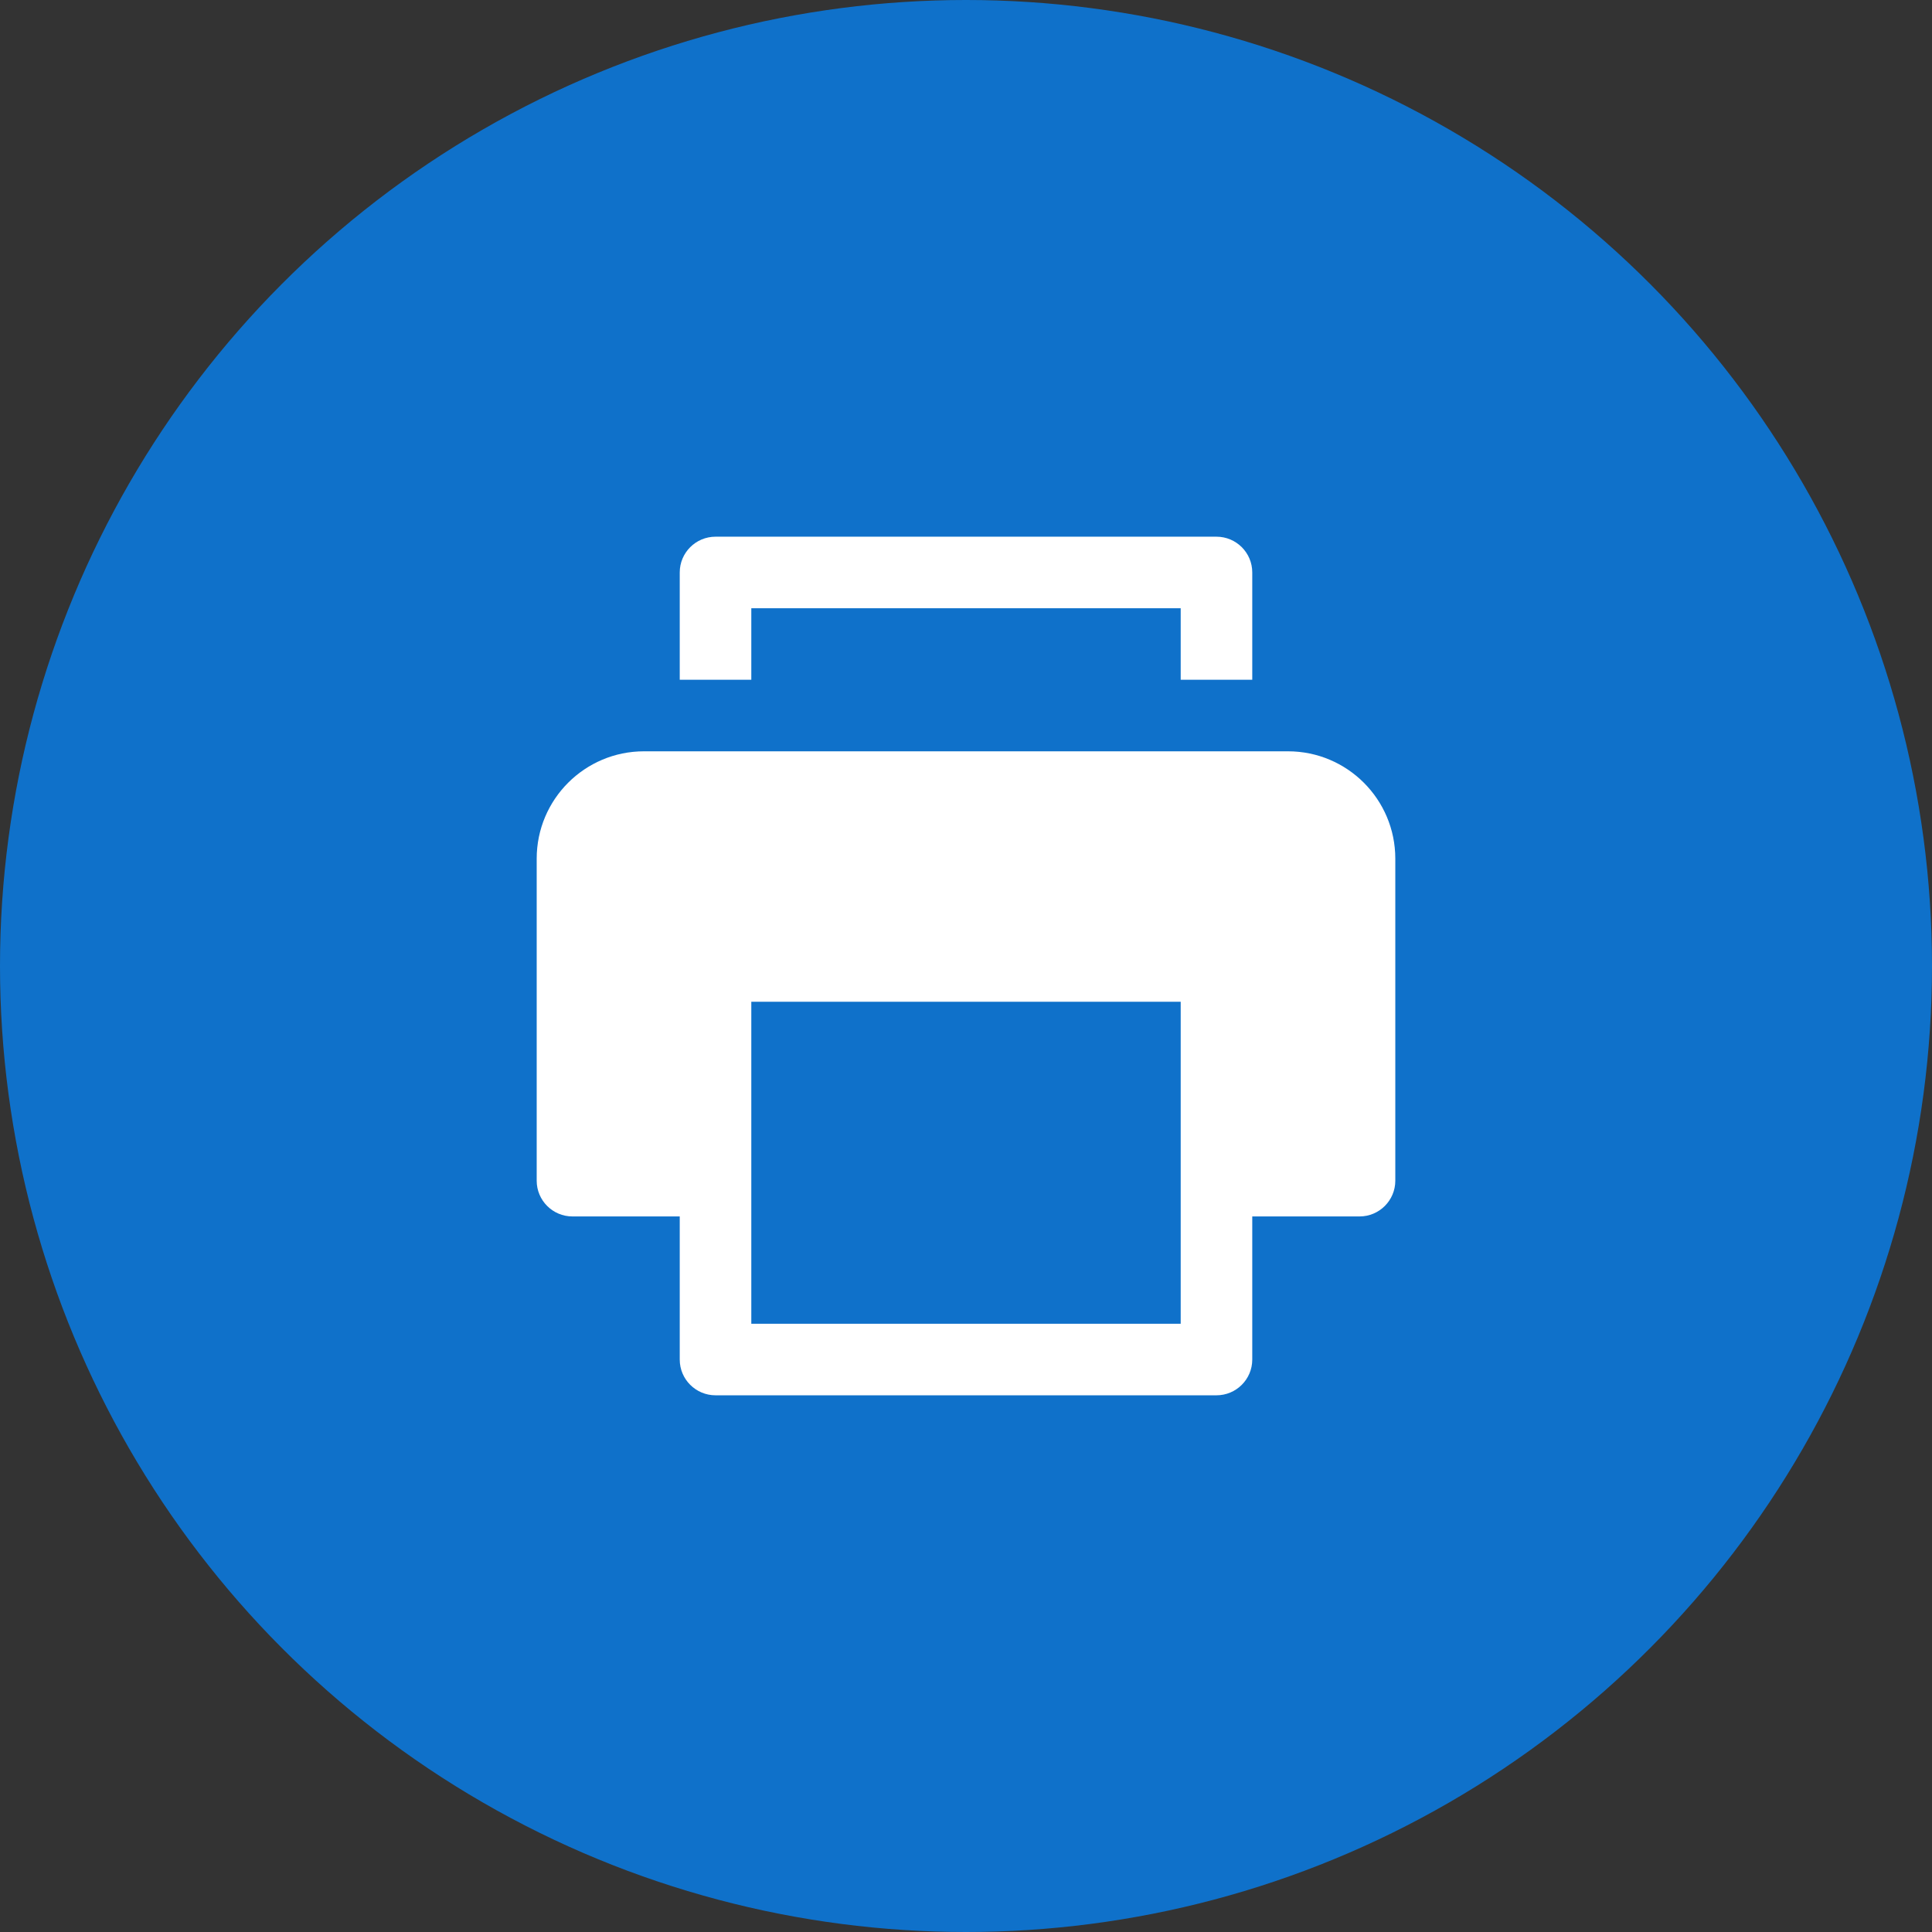
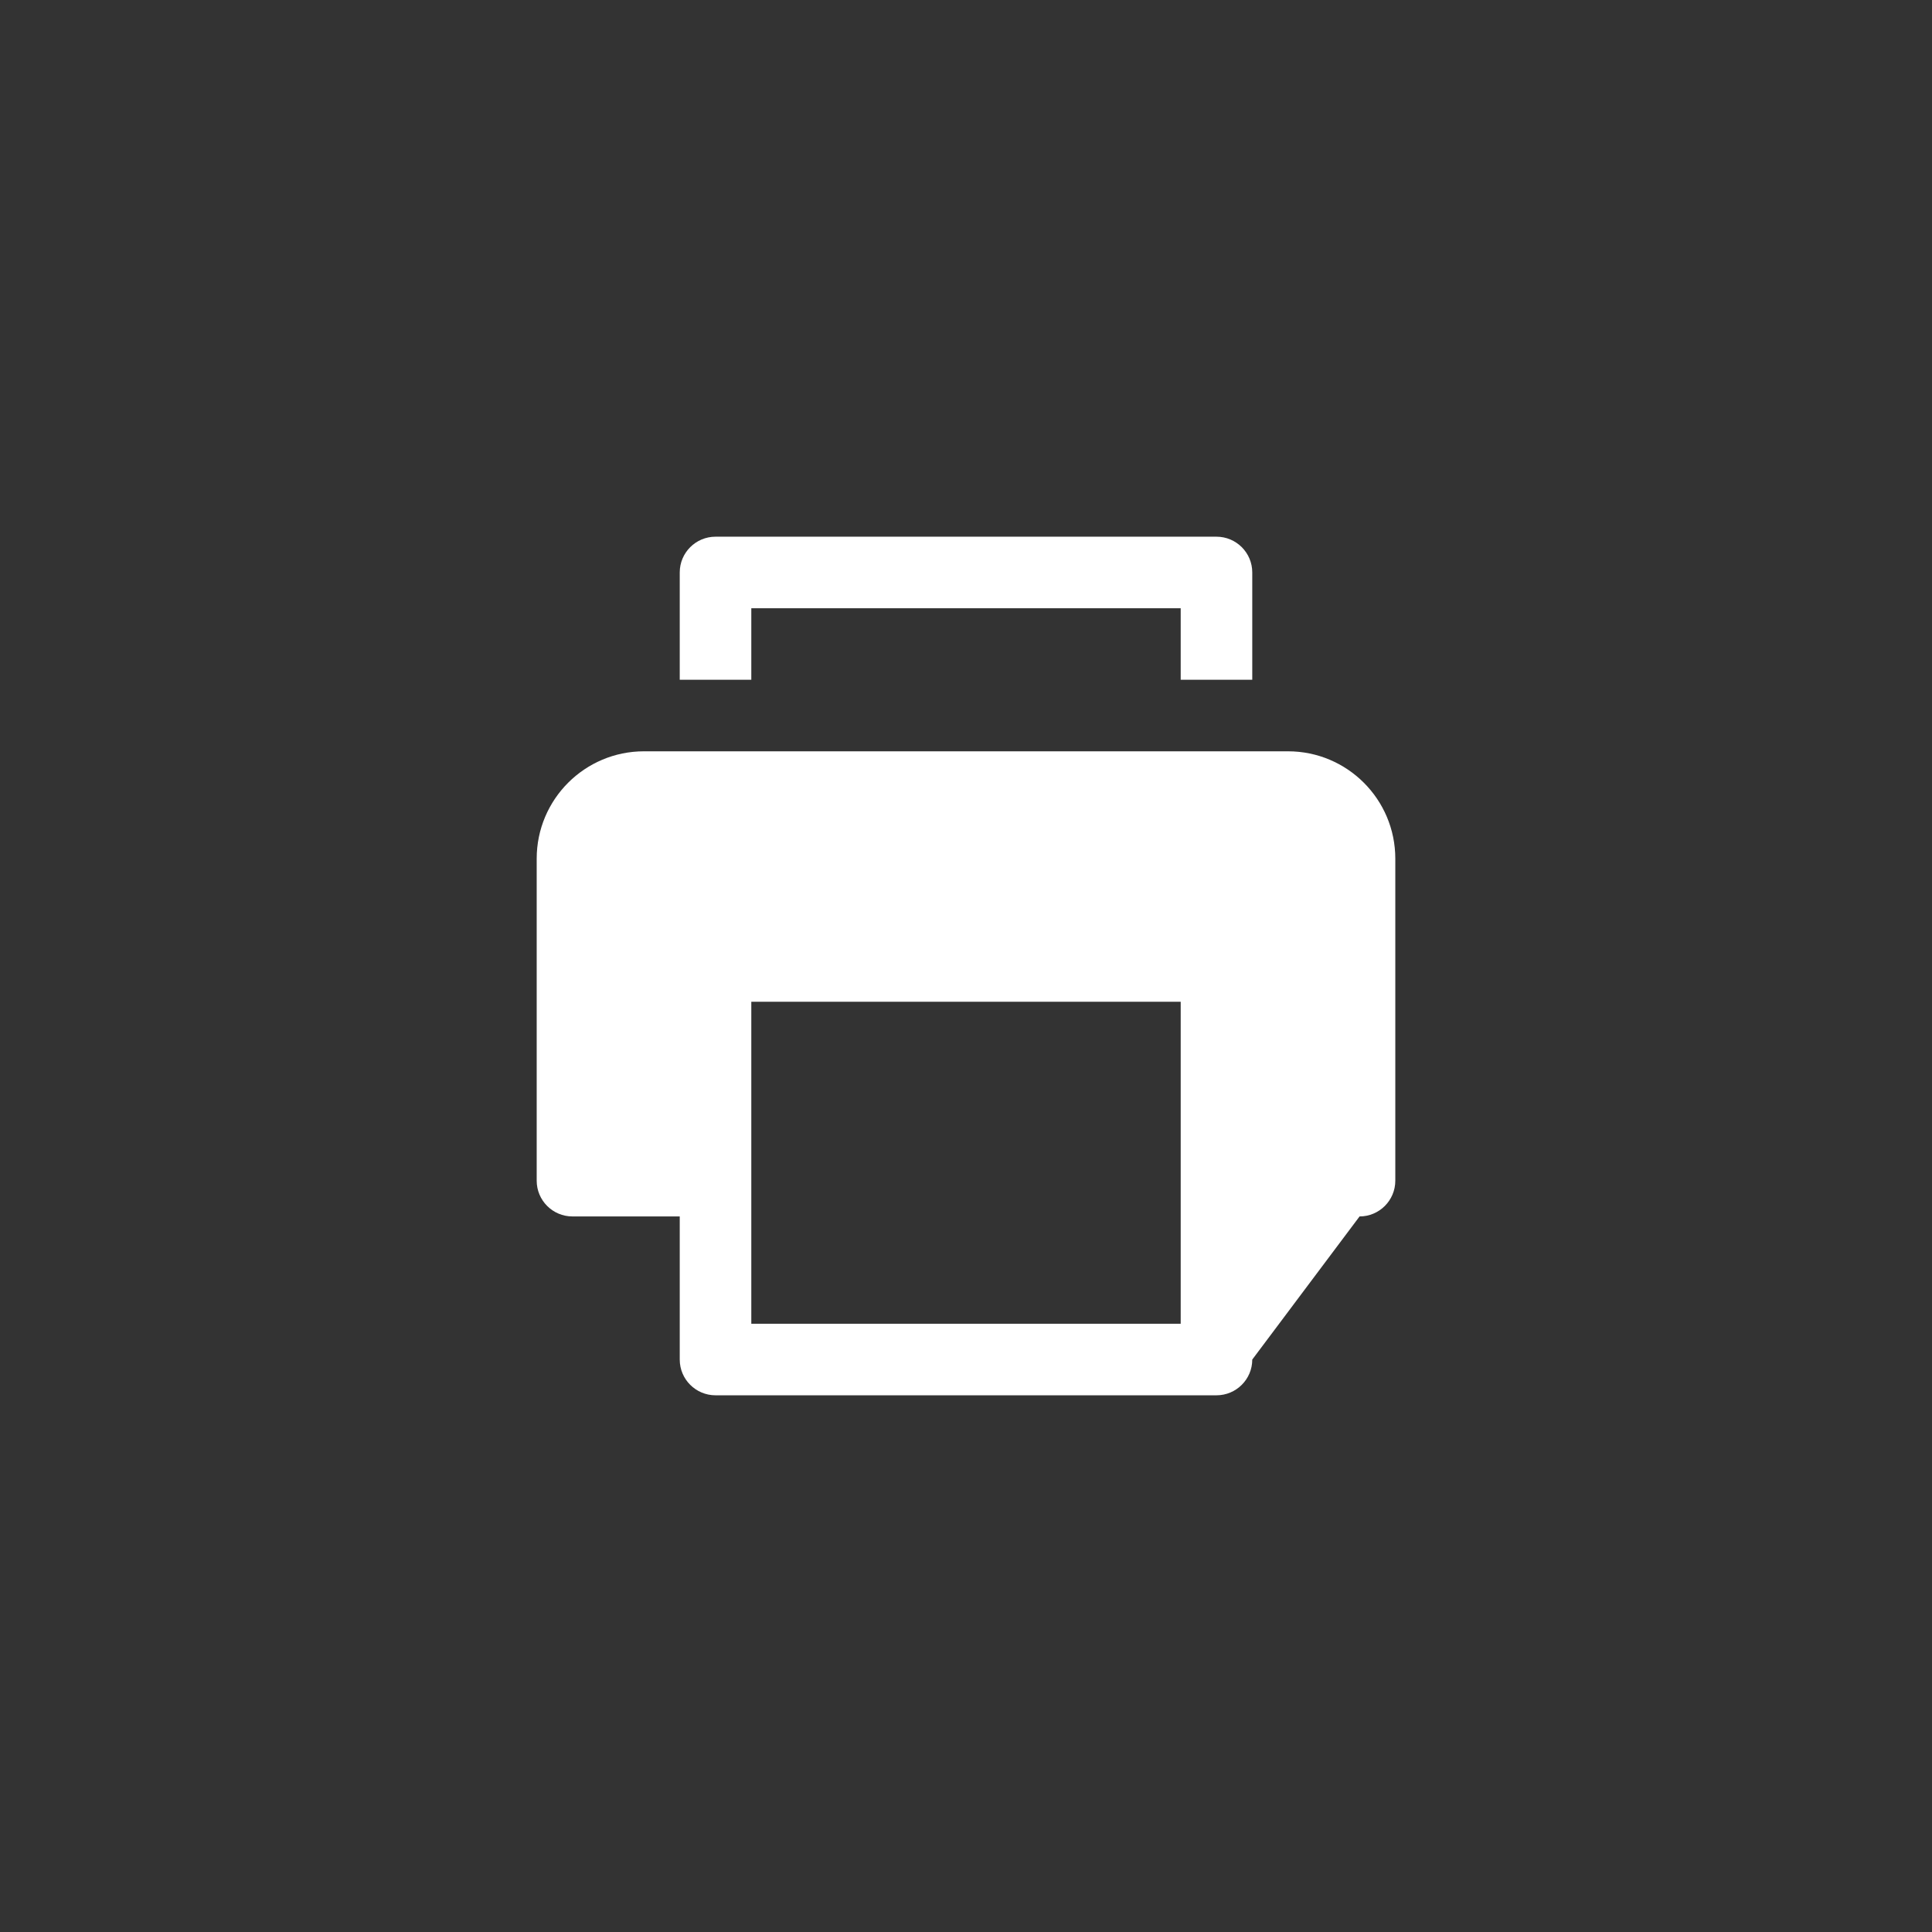
<svg xmlns="http://www.w3.org/2000/svg" width="24px" height="24px" viewBox="0 0 24 24" version="1.1">
  <rect x="0" y="0" width="24" height="24" fill="#333333" stroke="none" />
  <title>icon-print</title>
  <g id="icon-print" stroke="none" stroke-width="1" fill="none" fill-rule="evenodd">
    <g>
-       <circle id="Oval-Copy-4" fill="#0F71CA" cx="12" cy="12" r="12" />
-       <path d="M16,9.333 C16.736,9.333 17.333,9.93 17.333,10.667 L17.333,10.667 L17.333,14.667 C17.333,14.912 17.134,15.111 16.889,15.111 L16.889,15.111 L15.556,15.111 L15.556,16.889 C15.556,17.134 15.357,17.333 15.111,17.333 L15.111,17.333 L8.889,17.333 C8.643,17.333 8.444,17.134 8.444,16.889 L8.444,16.889 L8.444,15.111 L7.111,15.111 C6.866,15.111 6.667,14.912 6.667,14.667 L6.667,14.667 L6.667,10.667 C6.667,9.93 7.264,9.333 8,9.333 L8,9.333 Z M14.667,12.444 L9.333,12.444 L9.333,16.444 L14.667,16.444 L14.667,12.444 Z M15.111,6.667 C15.357,6.667 15.556,6.866 15.556,7.111 L15.556,8.444 L14.667,8.444 L14.667,7.556 L9.333,7.556 L9.333,8.444 L8.444,8.444 L8.444,7.111 C8.444,6.866 8.643,6.667 8.889,6.667 L15.111,6.667 Z" id="print" fill="#FFFFFF" fill-rule="nonzero" />
+       <path d="M16,9.333 C16.736,9.333 17.333,9.93 17.333,10.667 L17.333,10.667 L17.333,14.667 C17.333,14.912 17.134,15.111 16.889,15.111 L16.889,15.111 L15.556,16.889 C15.556,17.134 15.357,17.333 15.111,17.333 L15.111,17.333 L8.889,17.333 C8.643,17.333 8.444,17.134 8.444,16.889 L8.444,16.889 L8.444,15.111 L7.111,15.111 C6.866,15.111 6.667,14.912 6.667,14.667 L6.667,14.667 L6.667,10.667 C6.667,9.93 7.264,9.333 8,9.333 L8,9.333 Z M14.667,12.444 L9.333,12.444 L9.333,16.444 L14.667,16.444 L14.667,12.444 Z M15.111,6.667 C15.357,6.667 15.556,6.866 15.556,7.111 L15.556,8.444 L14.667,8.444 L14.667,7.556 L9.333,7.556 L9.333,8.444 L8.444,8.444 L8.444,7.111 C8.444,6.866 8.643,6.667 8.889,6.667 L15.111,6.667 Z" id="print" fill="#FFFFFF" fill-rule="nonzero" />
    </g>
  </g>
</svg>